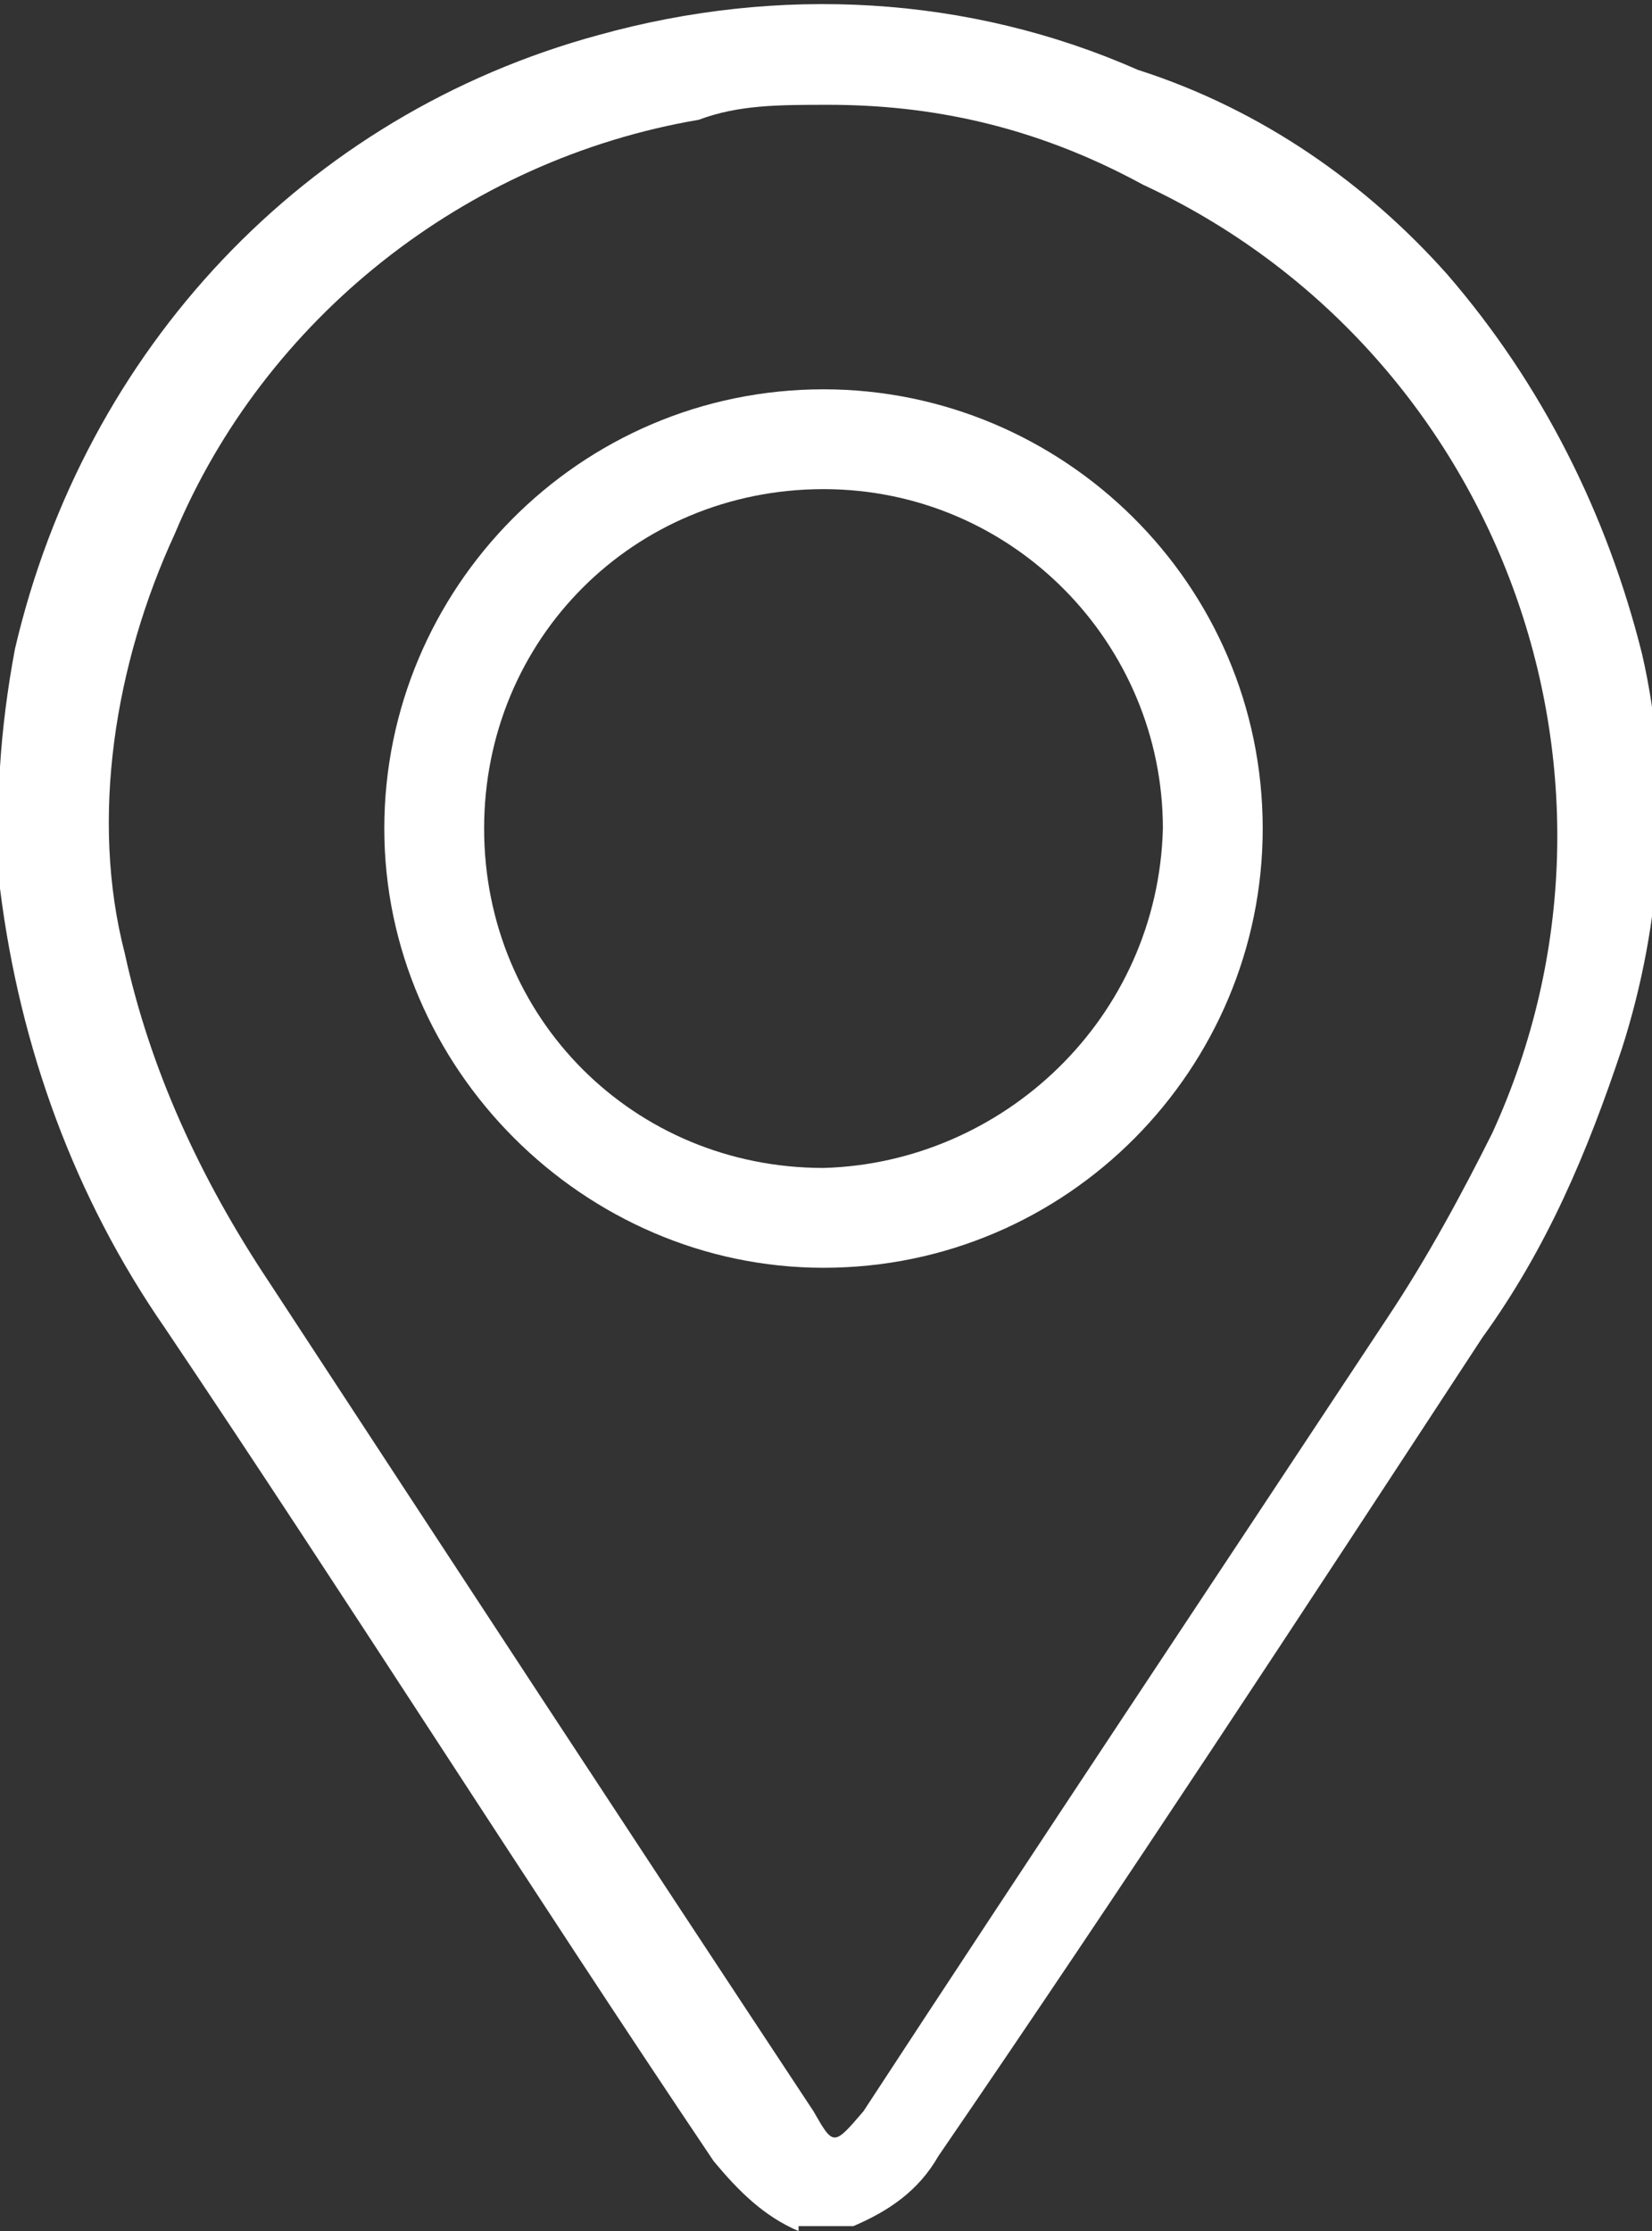
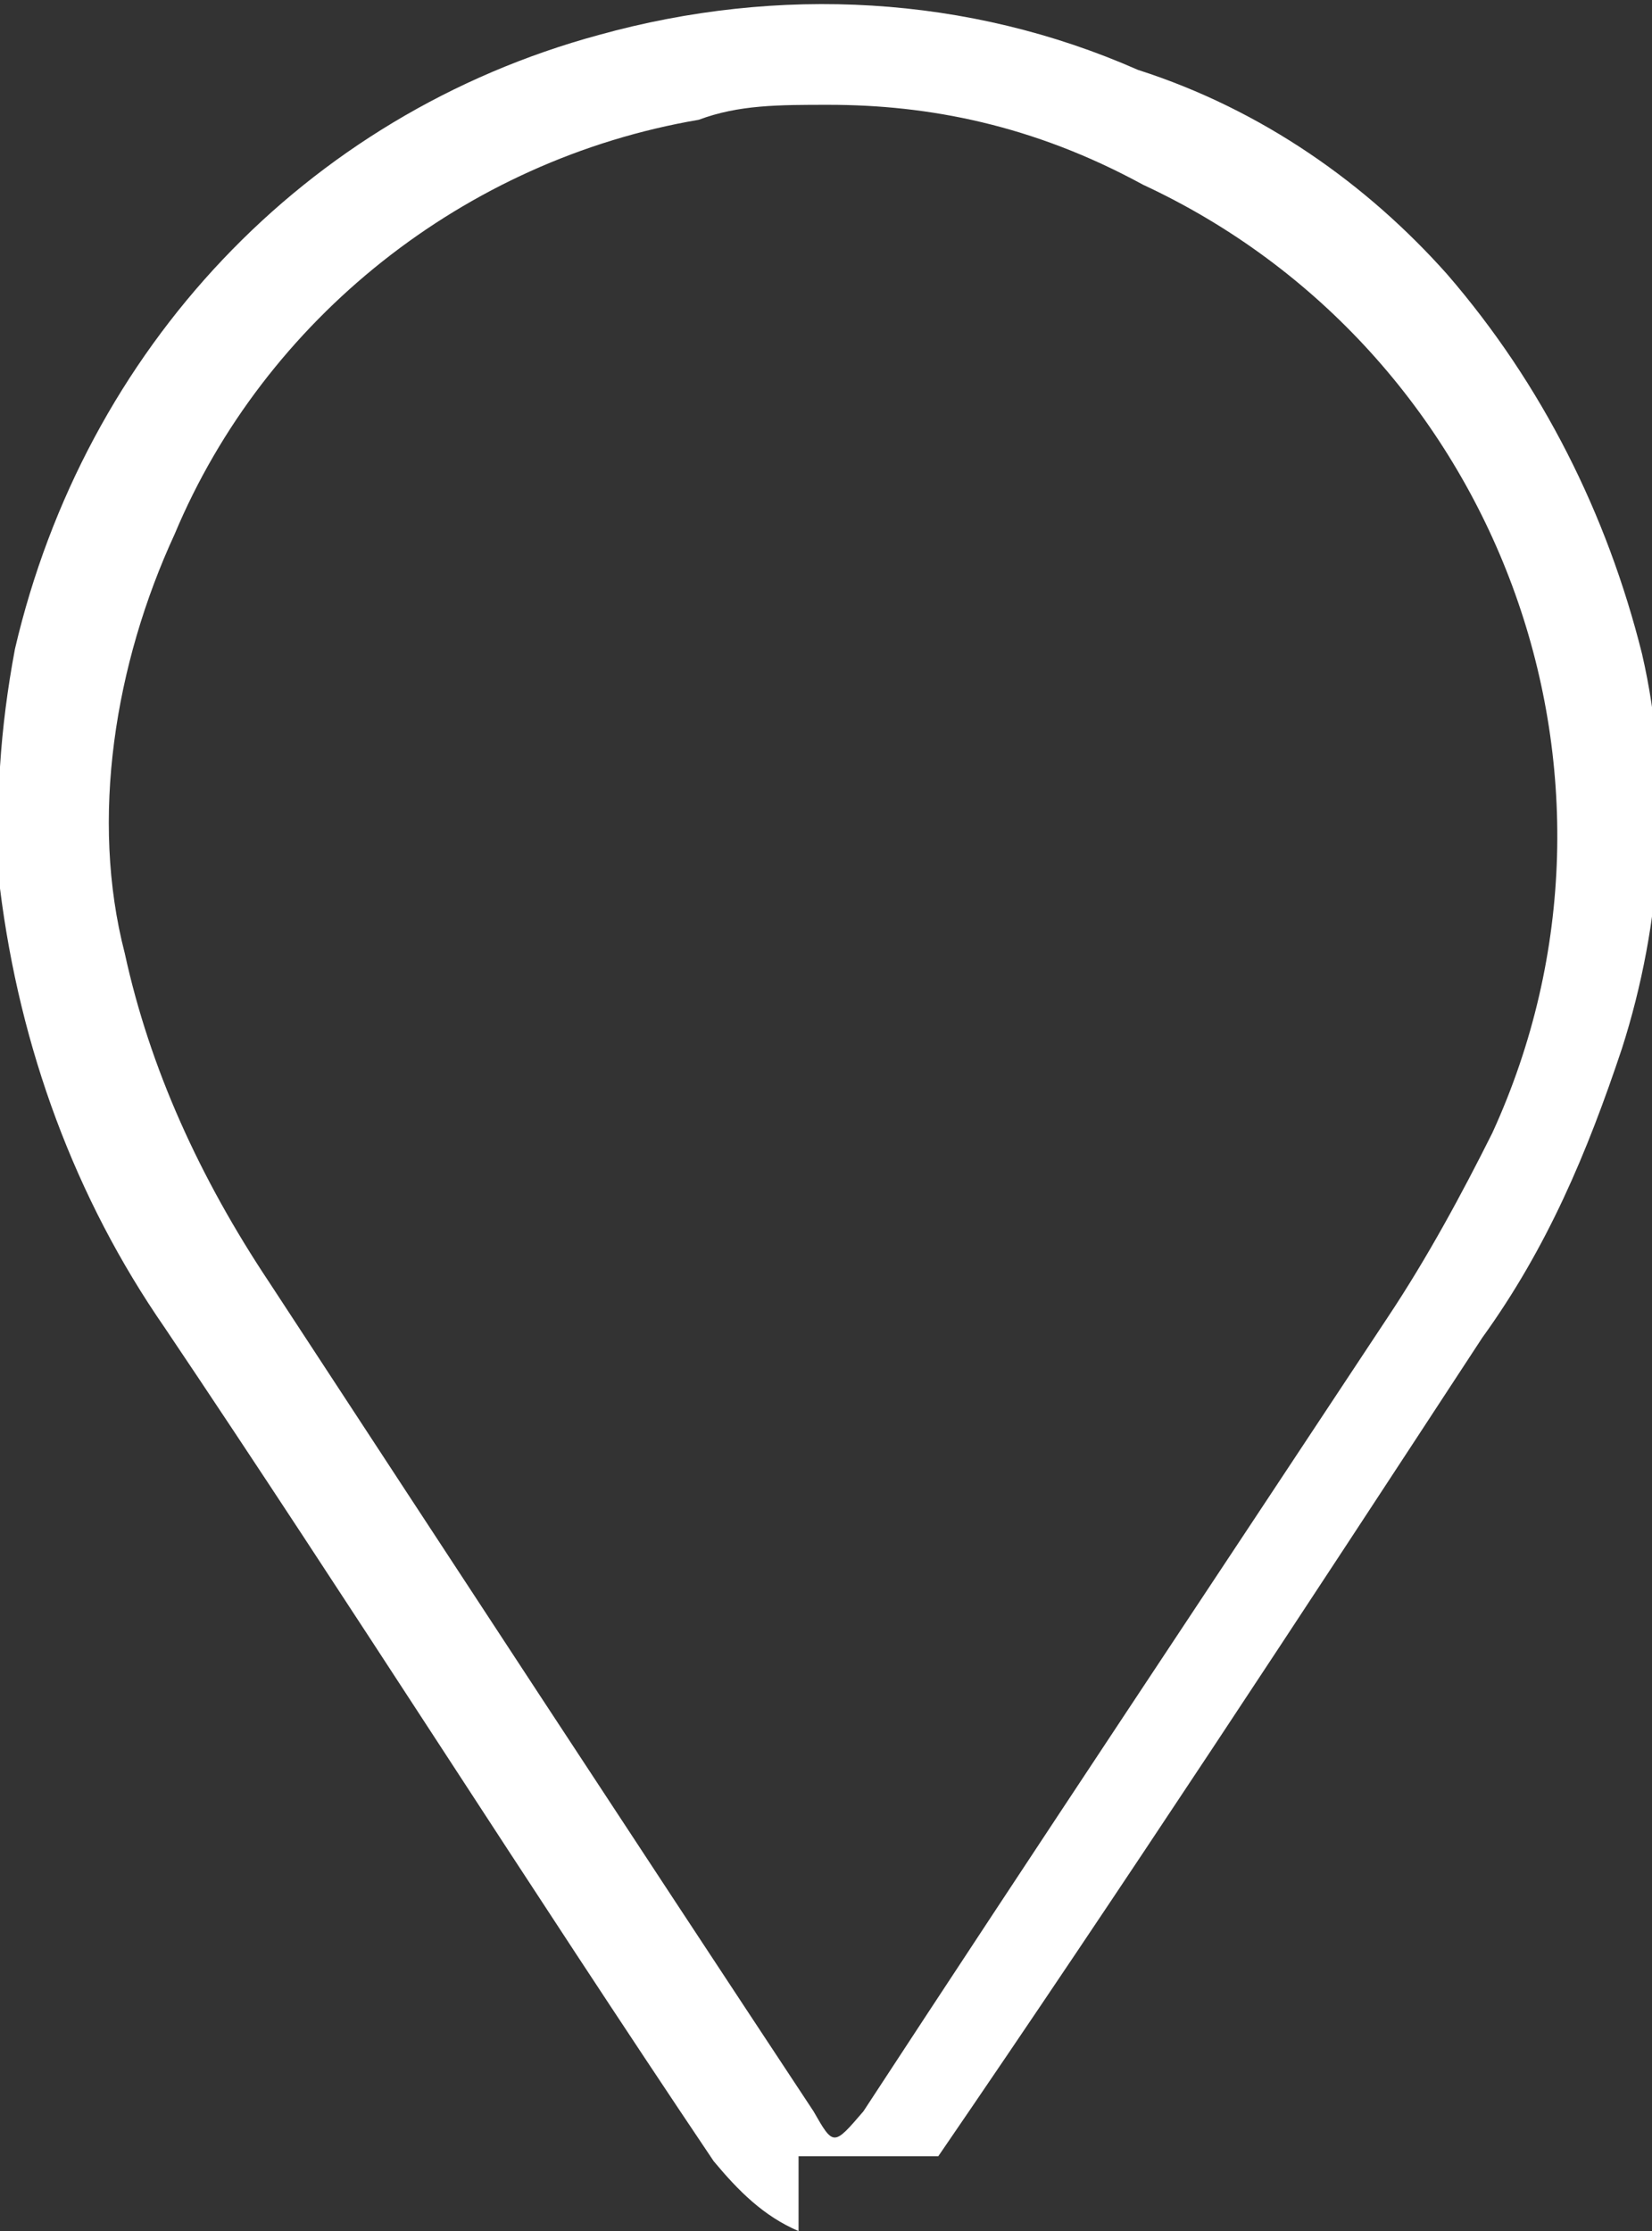
<svg xmlns="http://www.w3.org/2000/svg" xmlns:xlink="http://www.w3.org/1999/xlink" version="1.1" id="Group_160" x="0px" y="0px" width="33.1px" height="44.7px" viewBox="0 0 33.1 44.7" style="enable-background:new 0 0 33.1 44.7;" xml:space="preserve">
  <rect x="0" y="0" width="33.1" height="44.7" fill="#333333" stroke="none" />
  <style type="text/css">
	.st0{clip-path:url(#SVGID_00000066497855515664600520000000885589797875664001_);}
	.st1{fill:#FFFFFF;}
</style>
  <g>
    <g>
      <g>
        <defs>
          <rect id="SVGID_1_" width="33.1" height="44.7" />
        </defs>
        <clipPath id="SVGID_00000157295086828260577530000010430332084178649276_">
          <use xlink:href="#SVGID_1_" style="overflow:visible;" />
        </clipPath>
        <g id="Group_159" style="clip-path:url(#SVGID_00000157295086828260577530000010430332084178649276_);">
-           <path id="Path_128" class="st1" d="M16,44.7c-0.7-0.3-1.2-0.8-1.7-1.4c-3.7-5.5-7.3-11.2-11-16.7C1.5,24,0.4,21,0,17.8      c-0.1-1.7,0-3.2,0.3-4.8C1.7,7,6.1,2.3,12,0.7c3.6-1,7.4-0.8,10.8,0.7c2.5,0.8,4.6,2.3,6.2,4.1c1.9,2.2,3.2,4.8,3.9,7.6      c0.6,2.6,0.4,5.4-0.4,7.9c-0.7,2.1-1.5,4-2.8,5.8c-3.6,5.5-7.2,11-10.9,16.4c-0.4,0.7-1,1.1-1.7,1.4H16V44.7z M16.6,2.1      c-1,0-1.8,0-2.6,0.3c-4.7,0.8-8.7,4-10.5,8.3c-1.2,2.6-1.7,5.7-1,8.4C3,21.4,4,23.6,5.4,25.7c3.6,5.5,7.2,11,10.9,16.6      c0.4,0.7,0.4,0.7,1,0c3.4-5.2,7-10.6,10.5-15.9c0.8-1.2,1.5-2.5,2.1-3.7c3.3-7.2,0.1-15.7-7-19C20.7,2.5,18.6,2.1,16.6,2.1" />
-           <path id="Path_129" class="st1" d="M7.7,16.6c0-4.8,3.9-8.8,8.8-8.8c4.8,0,8.8,3.9,8.8,8.8c0,4.8-3.9,8.8-8.8,8.8l0,0      C11.7,25.4,7.7,21.4,7.7,16.6L7.7,16.6 M23.3,16.6c0-3.7-3-6.8-6.8-6.8s-6.8,3-6.8,6.8s3,6.8,6.8,6.8      C20.1,23.3,23.2,20.4,23.3,16.6C23.3,16.7,23.3,16.6,23.3,16.6" />
+           <path id="Path_128" class="st1" d="M16,44.7c-0.7-0.3-1.2-0.8-1.7-1.4c-3.7-5.5-7.3-11.2-11-16.7C1.5,24,0.4,21,0,17.8      c-0.1-1.7,0-3.2,0.3-4.8C1.7,7,6.1,2.3,12,0.7c3.6-1,7.4-0.8,10.8,0.7c2.5,0.8,4.6,2.3,6.2,4.1c1.9,2.2,3.2,4.8,3.9,7.6      c0.6,2.6,0.4,5.4-0.4,7.9c-0.7,2.1-1.5,4-2.8,5.8c-3.6,5.5-7.2,11-10.9,16.4H16V44.7z M16.6,2.1      c-1,0-1.8,0-2.6,0.3c-4.7,0.8-8.7,4-10.5,8.3c-1.2,2.6-1.7,5.7-1,8.4C3,21.4,4,23.6,5.4,25.7c3.6,5.5,7.2,11,10.9,16.6      c0.4,0.7,0.4,0.7,1,0c3.4-5.2,7-10.6,10.5-15.9c0.8-1.2,1.5-2.5,2.1-3.7c3.3-7.2,0.1-15.7-7-19C20.7,2.5,18.6,2.1,16.6,2.1" />
        </g>
      </g>
    </g>
  </g>
</svg>